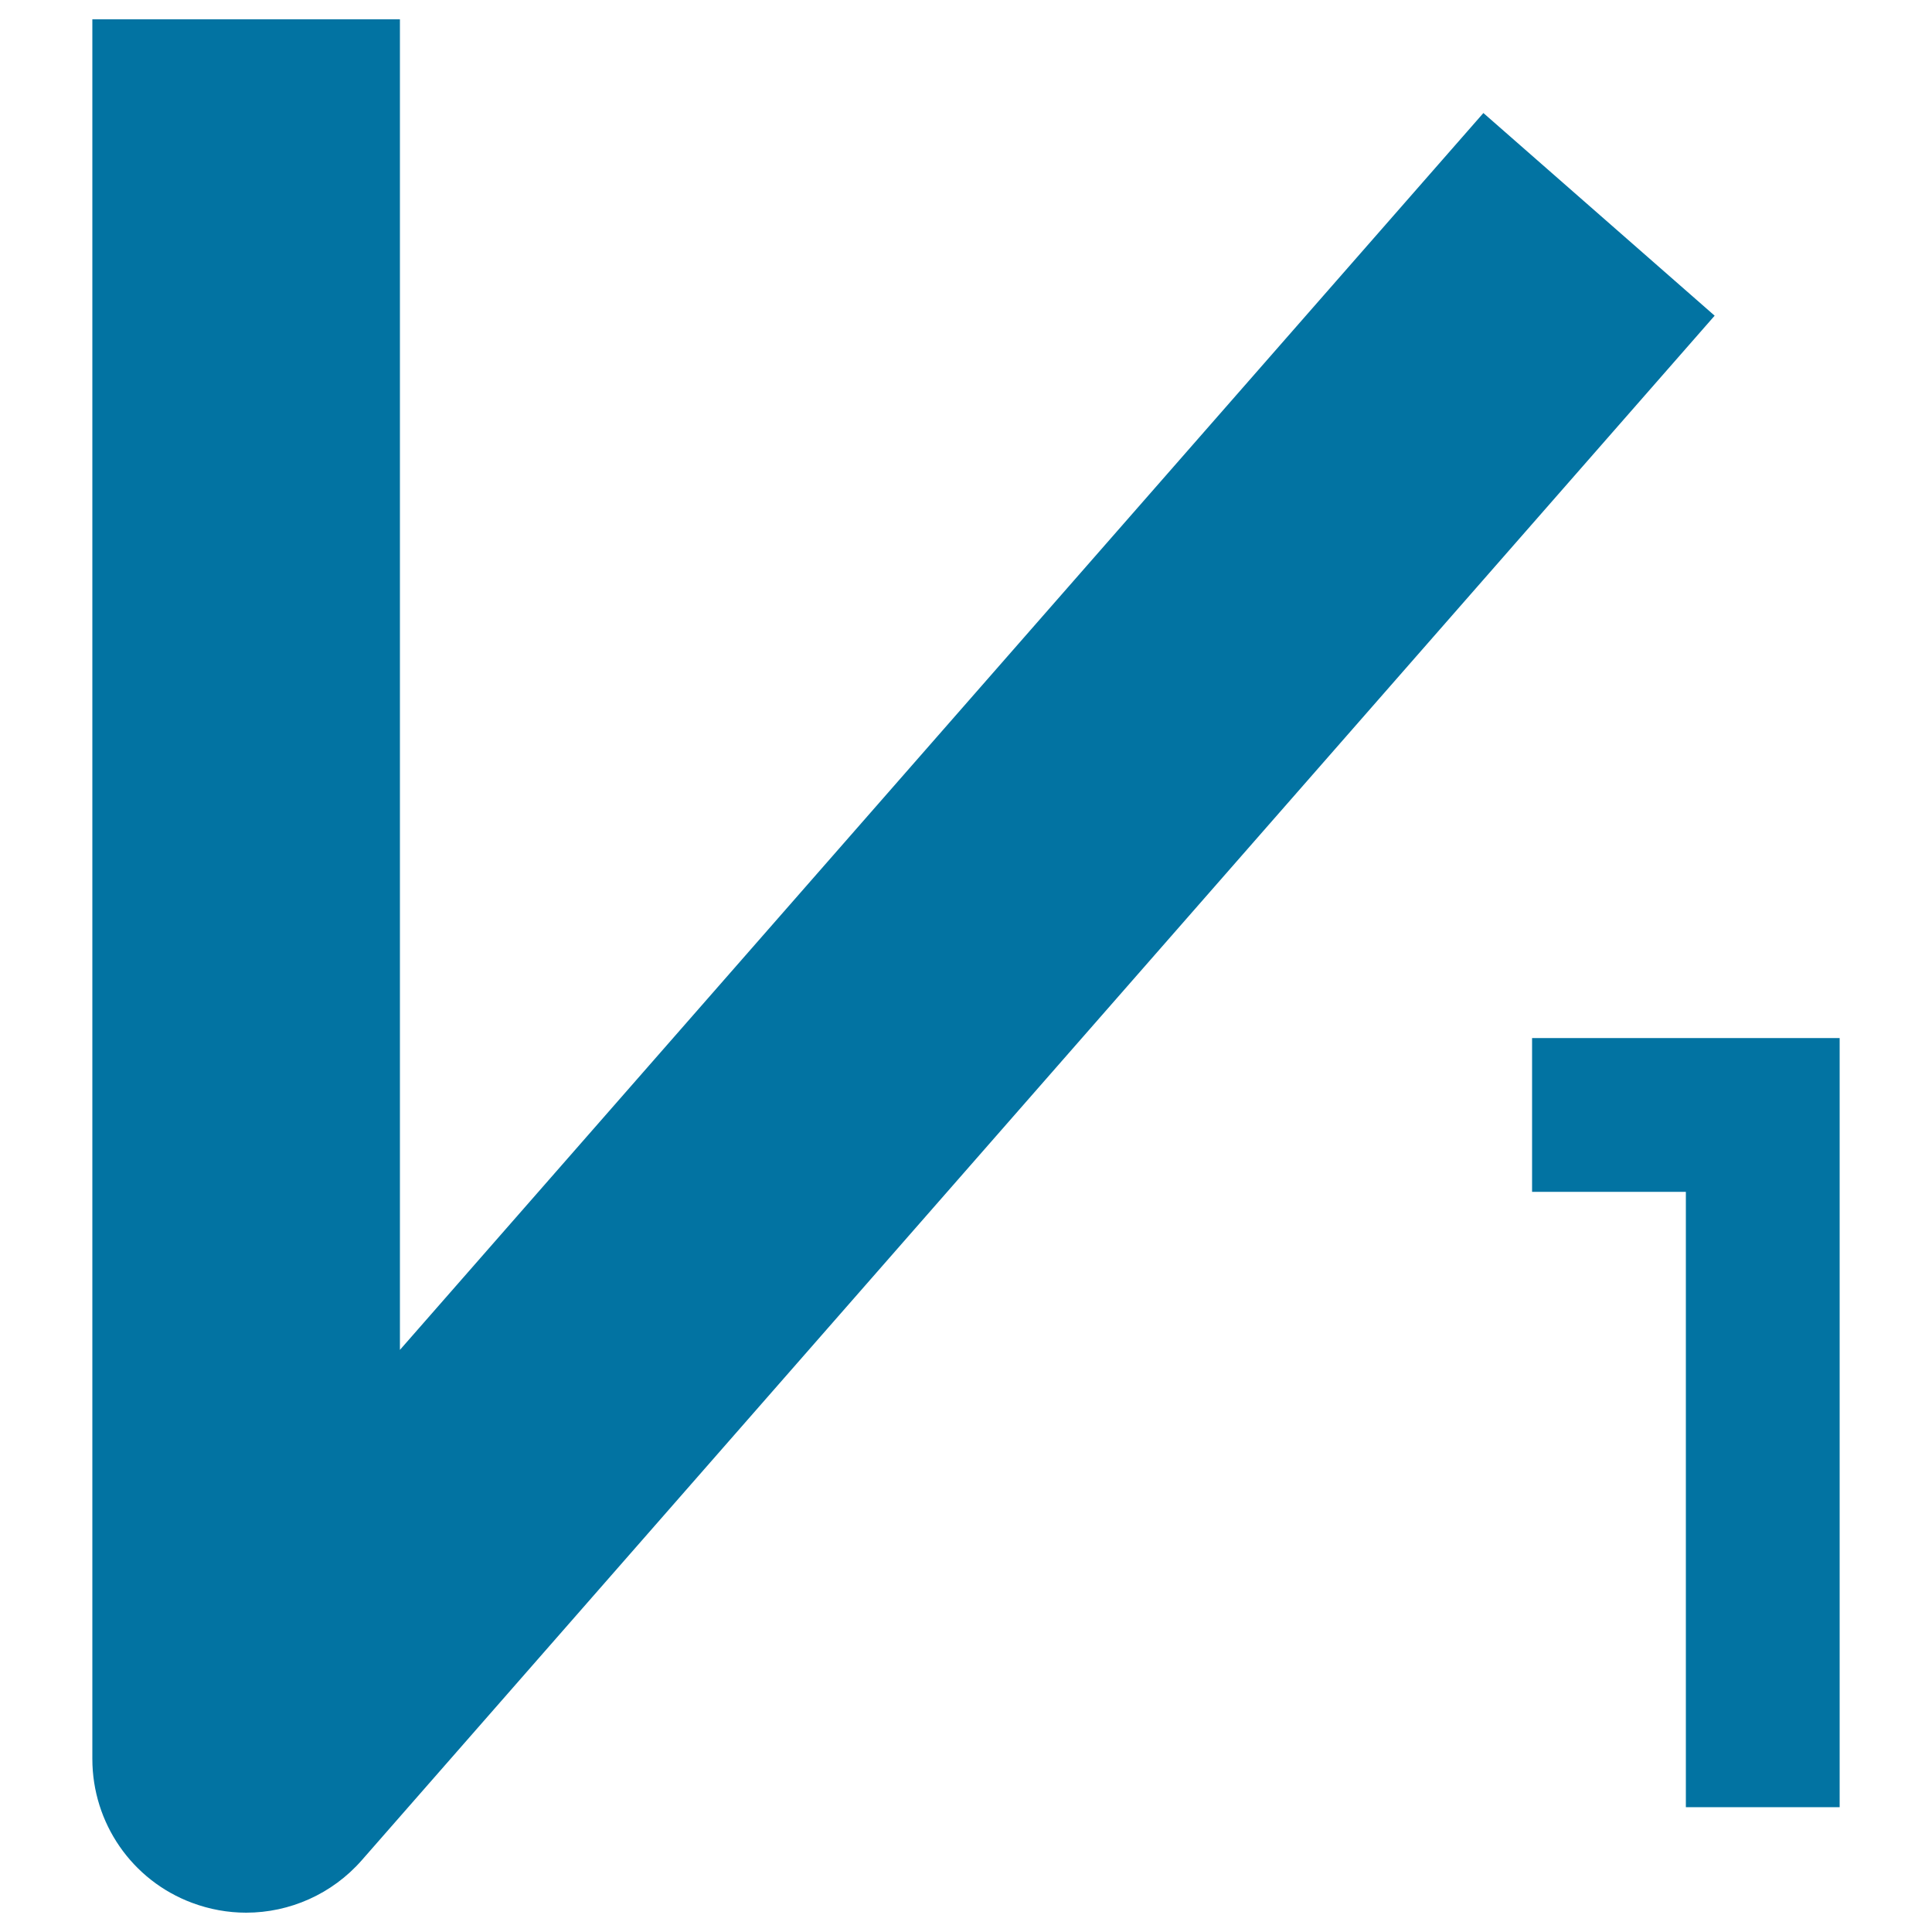
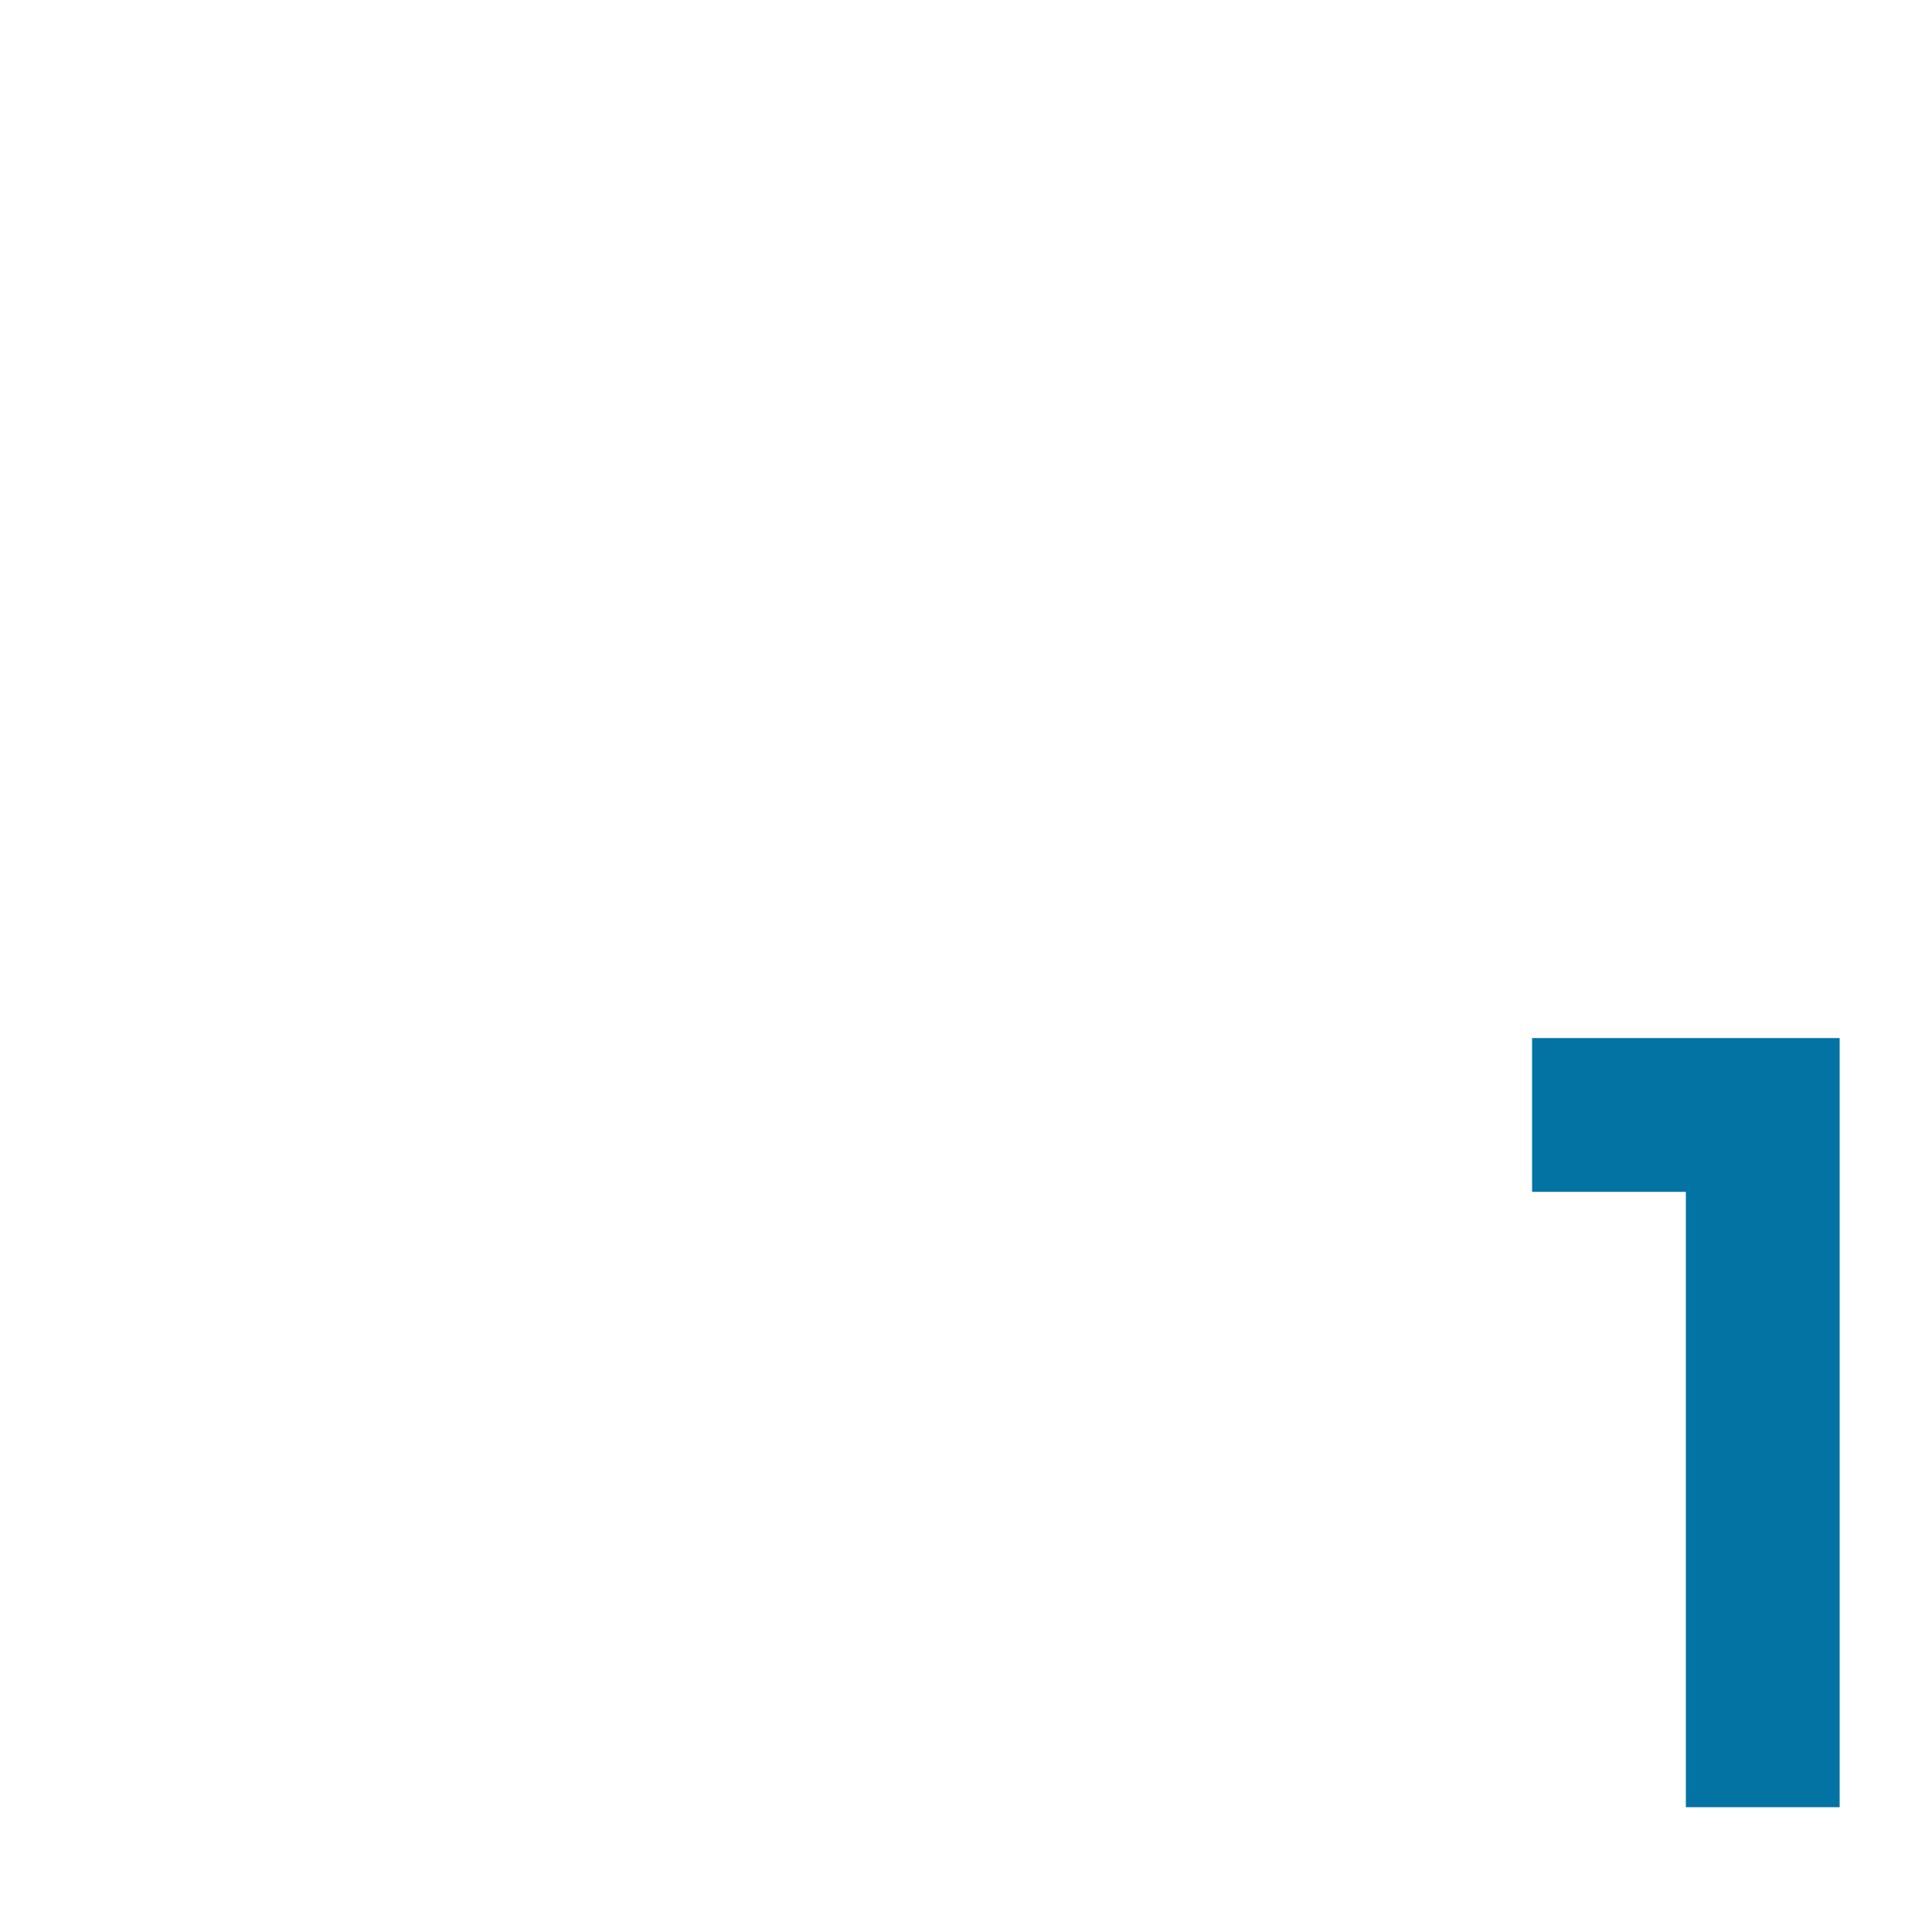
<svg xmlns="http://www.w3.org/2000/svg" viewBox="0 0 1000 1000" style="fill:#0273a2">
  <title>One SVG icon</title>
-   <path d="M127.4,990c-9.4,0-18.9-1.7-28-5.1c-31.1-11.6-51.6-41.3-51.6-74.5V10H207v688.7L767.8,58.5l119.7,104.9L187.3,962.8C171.9,980.4,149.9,990,127.4,990z" />
  <path d="M872.6,616.9h-79.6v-79.6h159.2v398.1h-79.6V616.9z" />
</svg>